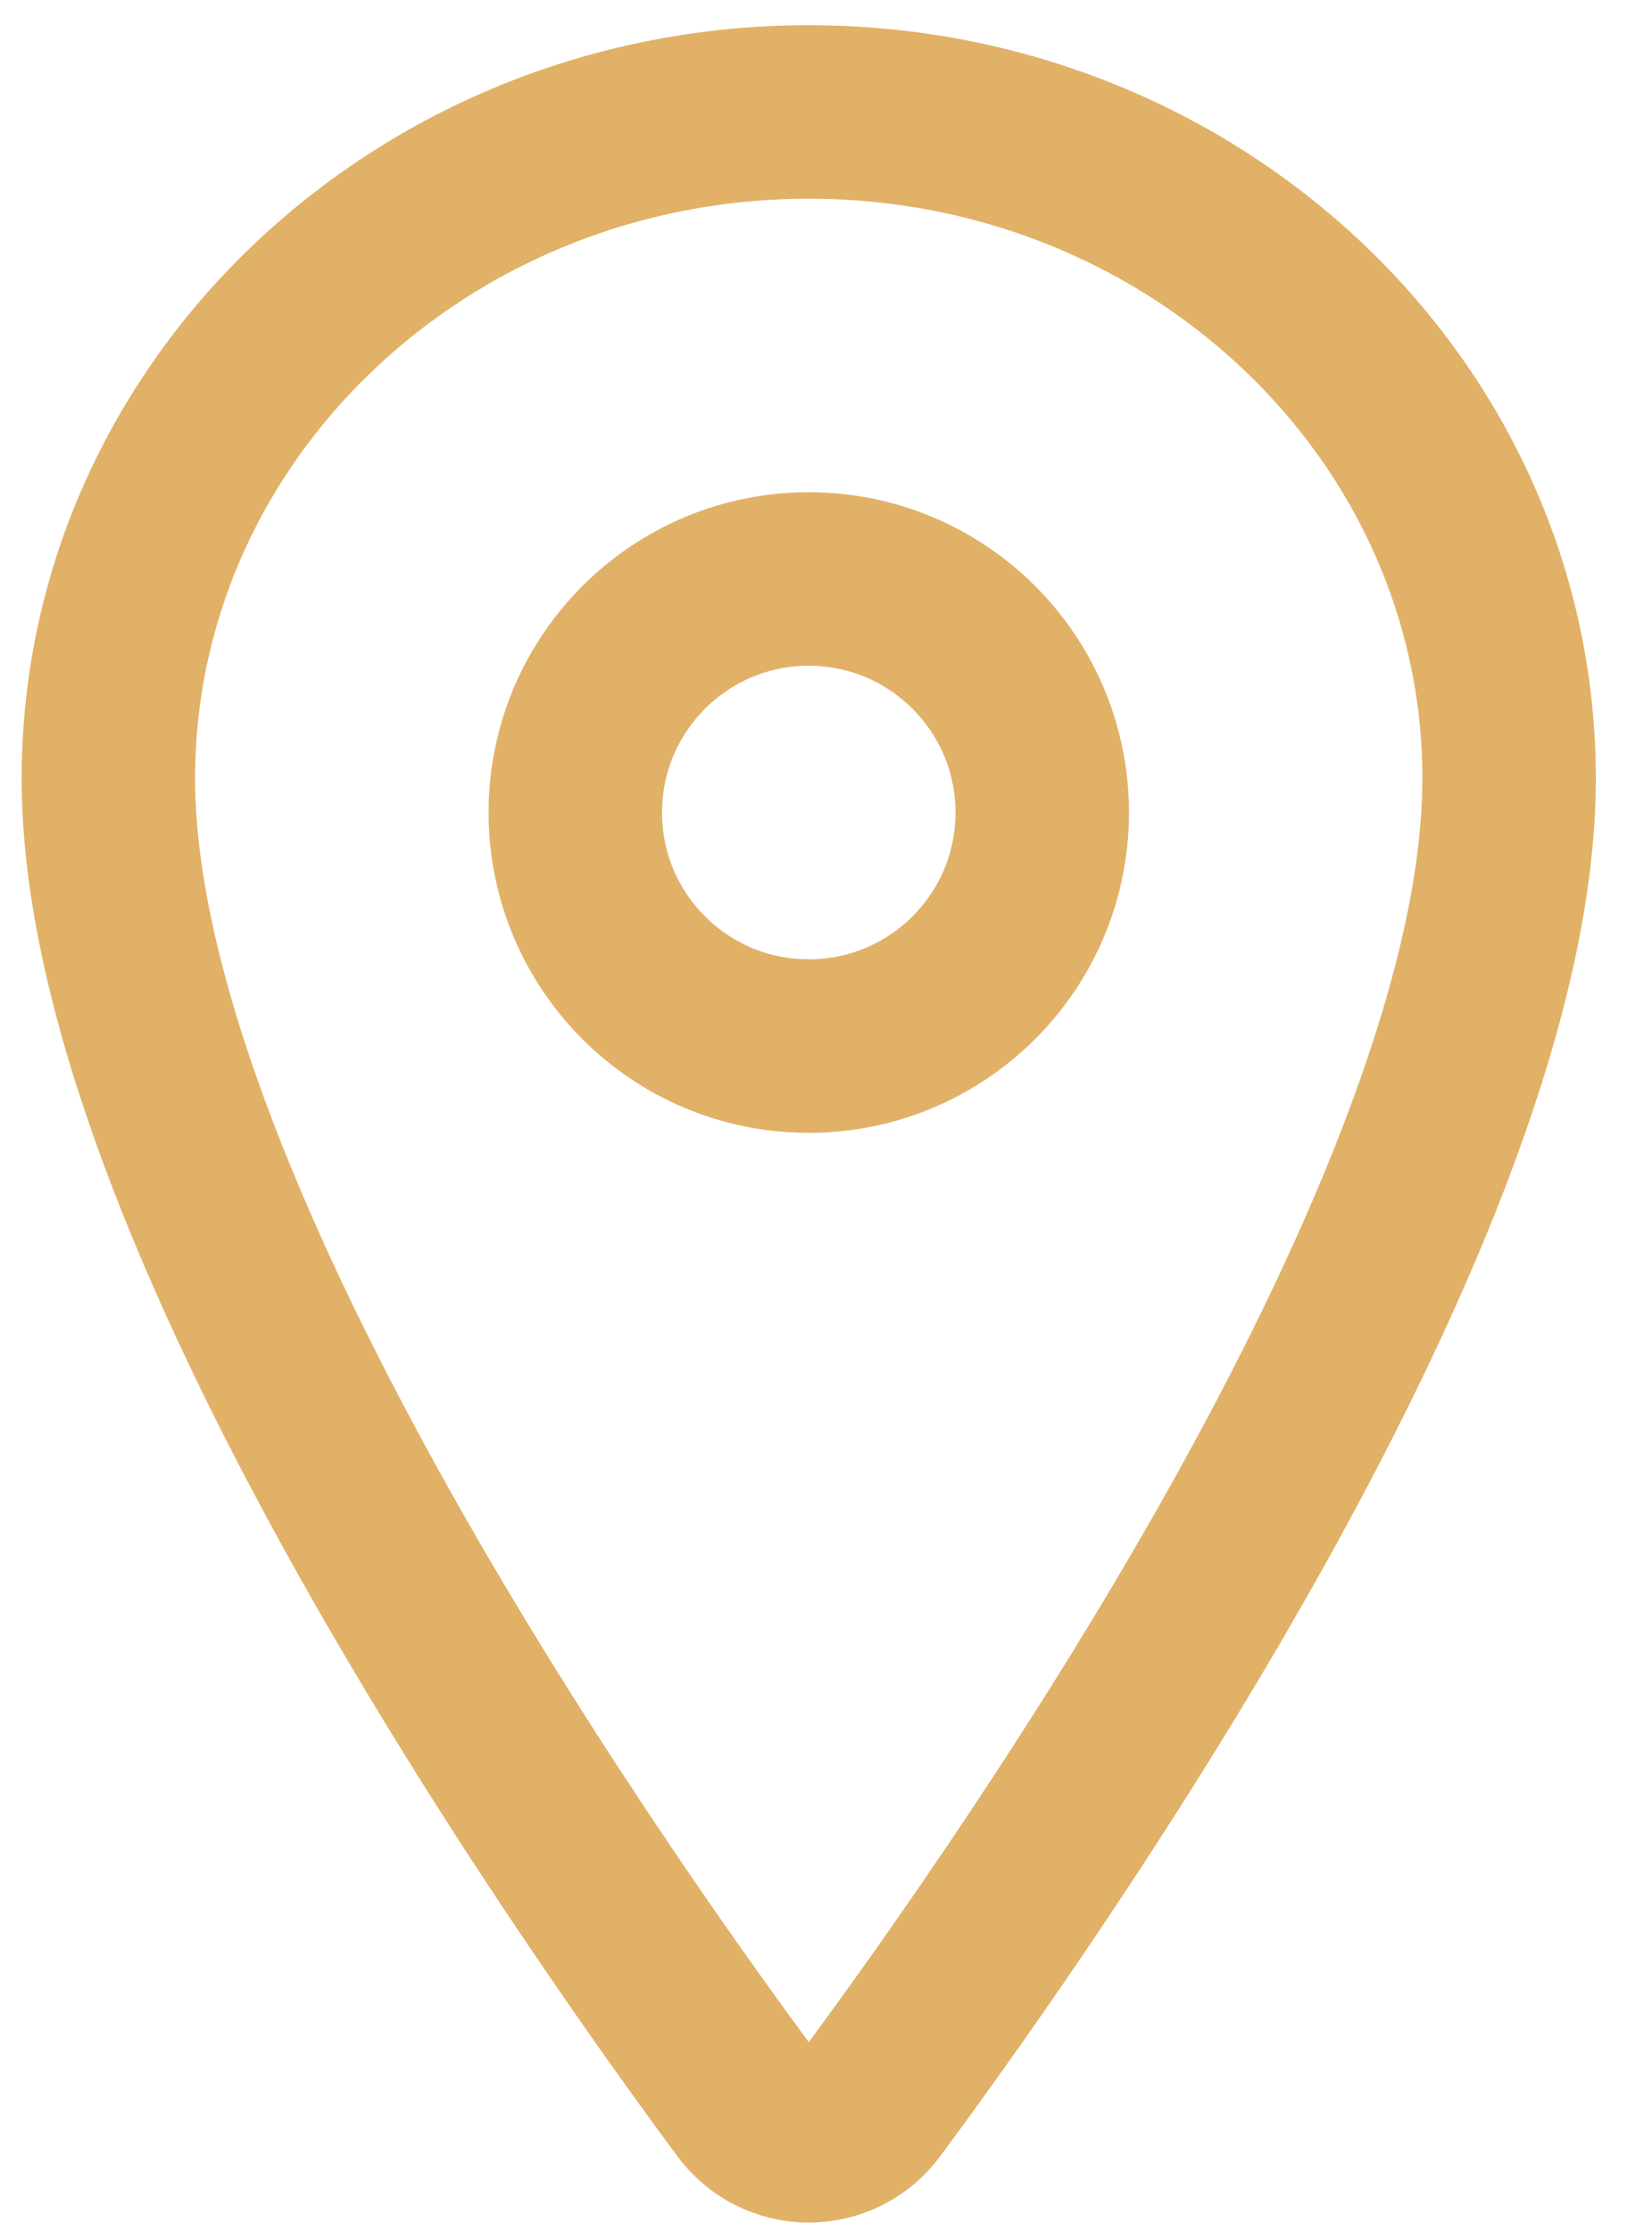
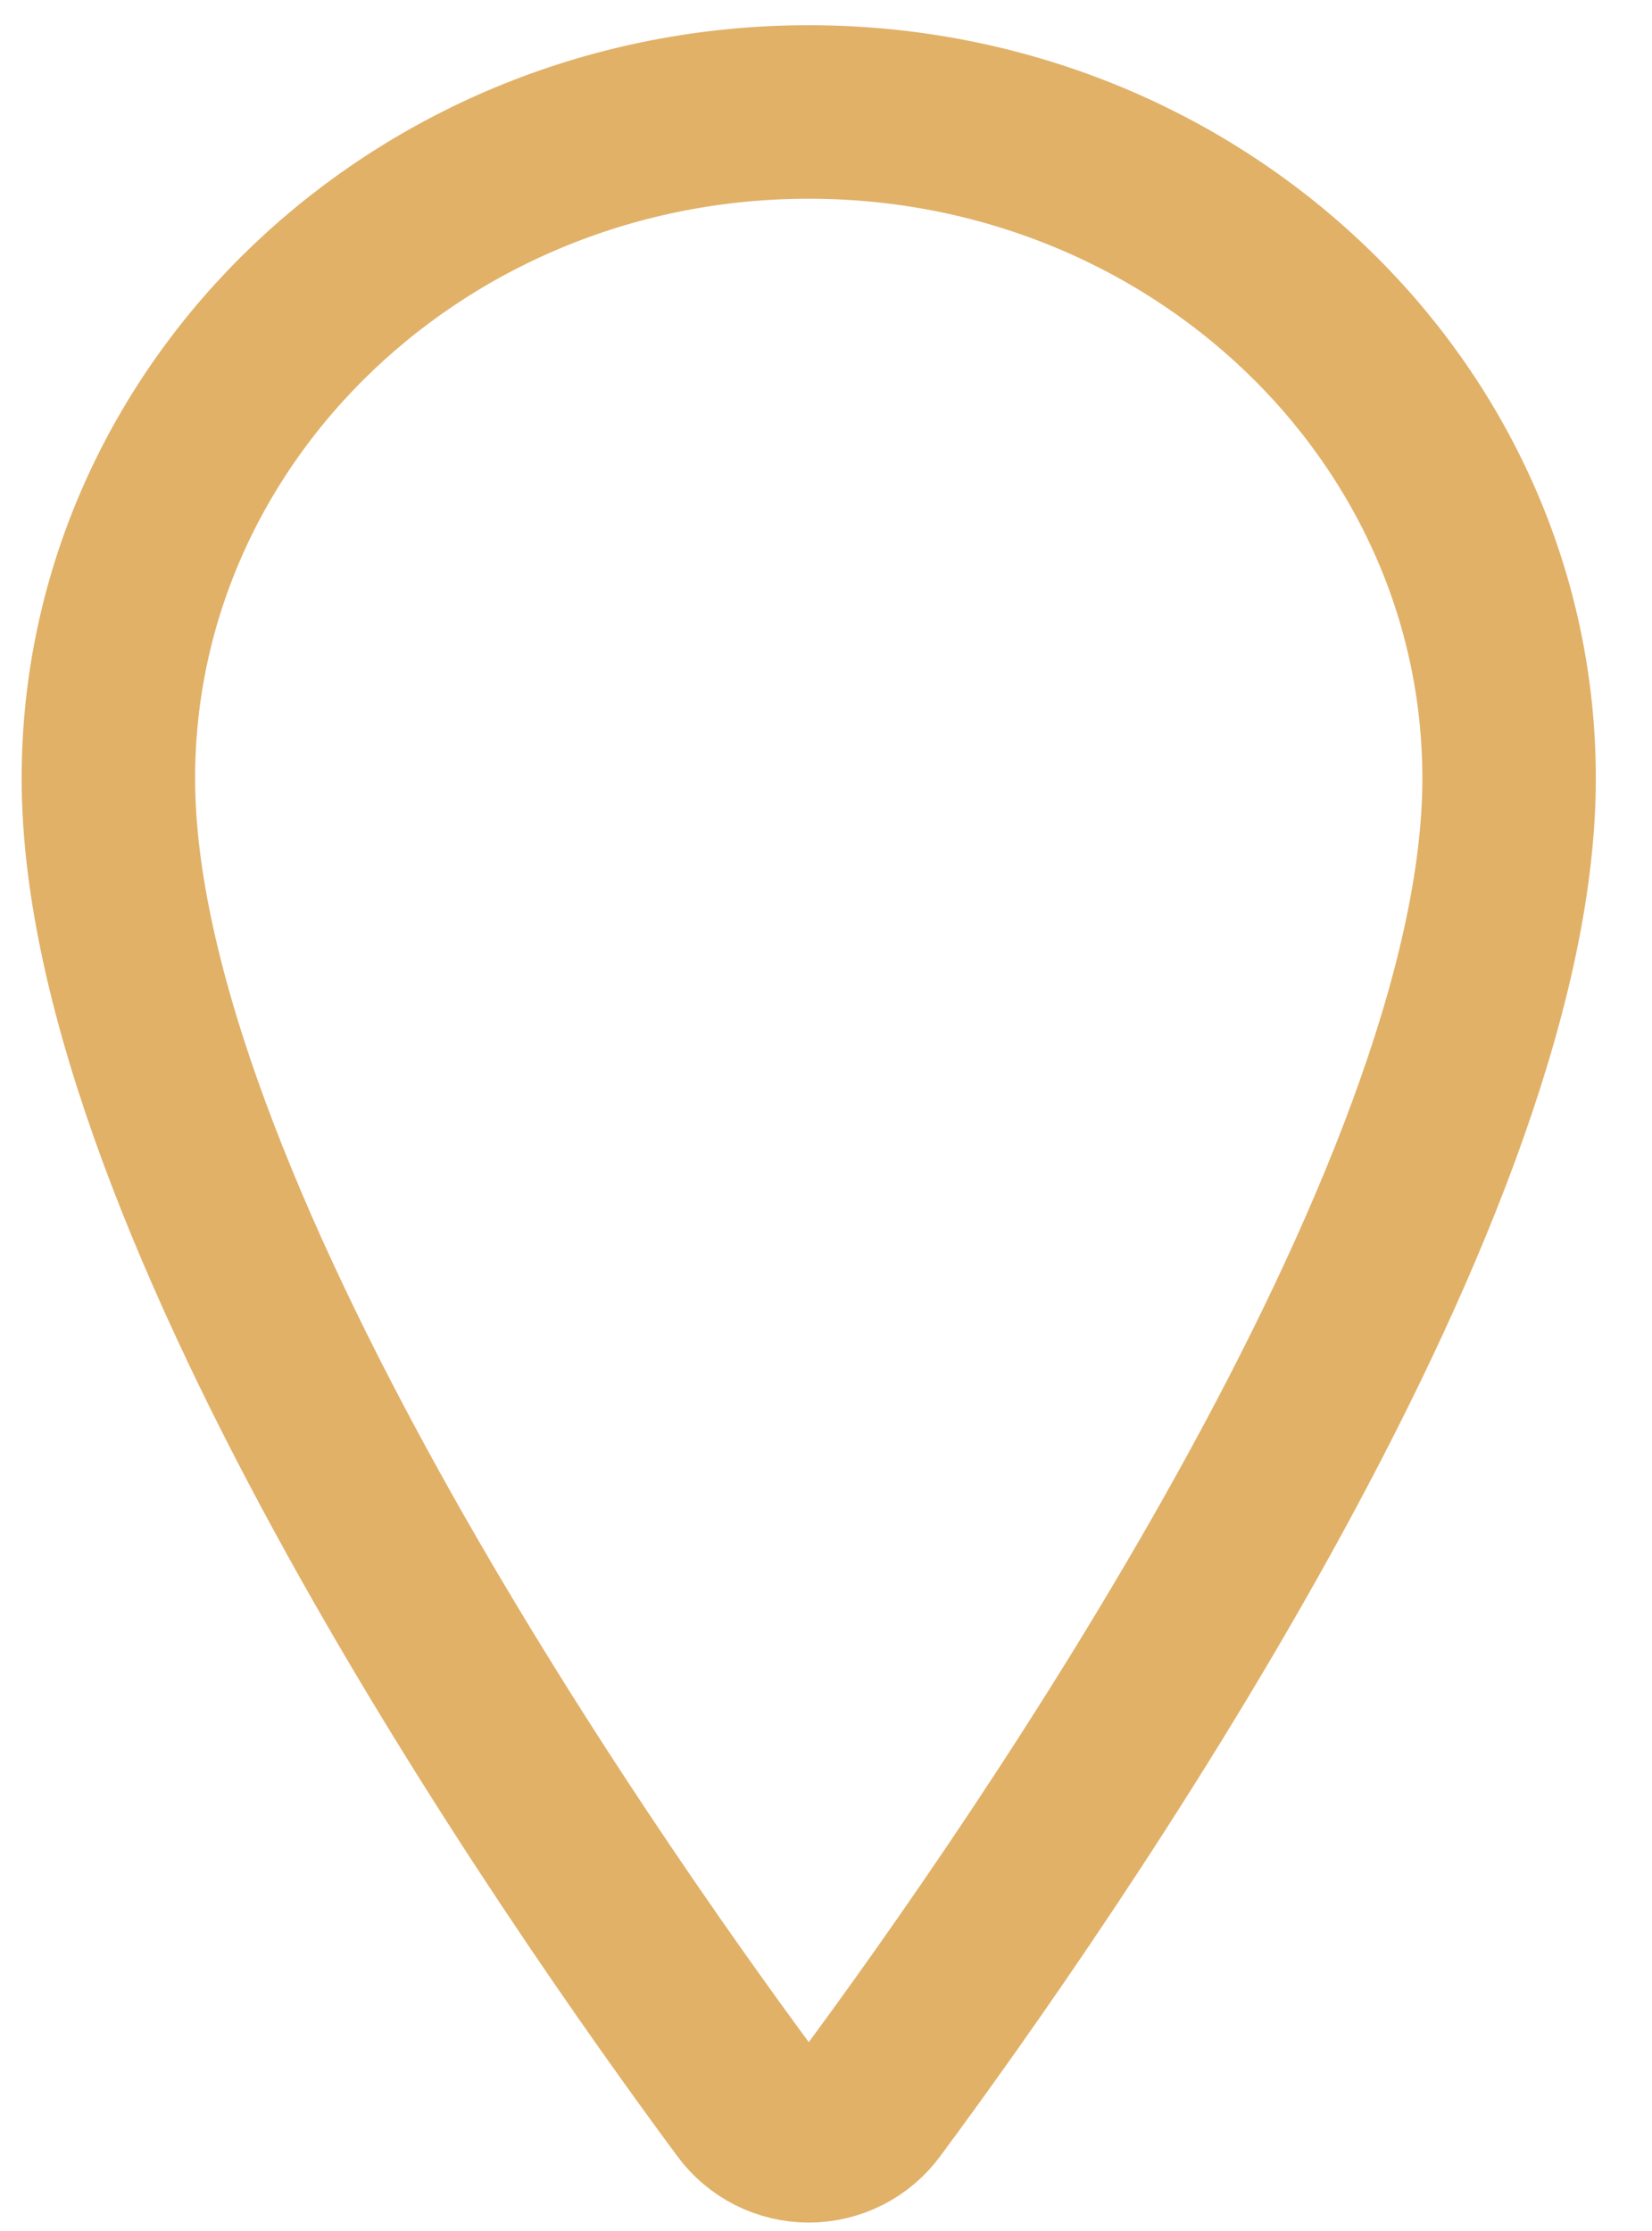
<svg xmlns="http://www.w3.org/2000/svg" width="20" height="27" viewBox="0 0 20 27" fill="none">
  <path d="M9.791 1.355C5.11 1.355 1.312 4.969 1.312 9.421C1.312 14.544 6.965 22.662 9.041 25.466C9.127 25.584 9.24 25.681 9.37 25.747C9.501 25.813 9.645 25.848 9.791 25.848C9.938 25.848 10.082 25.813 10.213 25.747C10.343 25.681 10.456 25.584 10.542 25.466C12.618 22.663 18.27 14.548 18.27 9.421C18.27 4.969 14.472 1.355 9.791 1.355Z" stroke="#E1B168" stroke-width="2.1" stroke-linecap="round" stroke-linejoin="round" />
-   <path d="M9.791 12.66C11.352 12.66 12.618 11.395 12.618 9.834C12.618 8.273 11.352 7.007 9.791 7.007C8.23 7.007 6.965 8.273 6.965 9.834C6.965 11.395 8.23 12.66 9.791 12.66Z" stroke="#E1B168" stroke-width="2.1" stroke-linecap="round" stroke-linejoin="round" />
</svg>